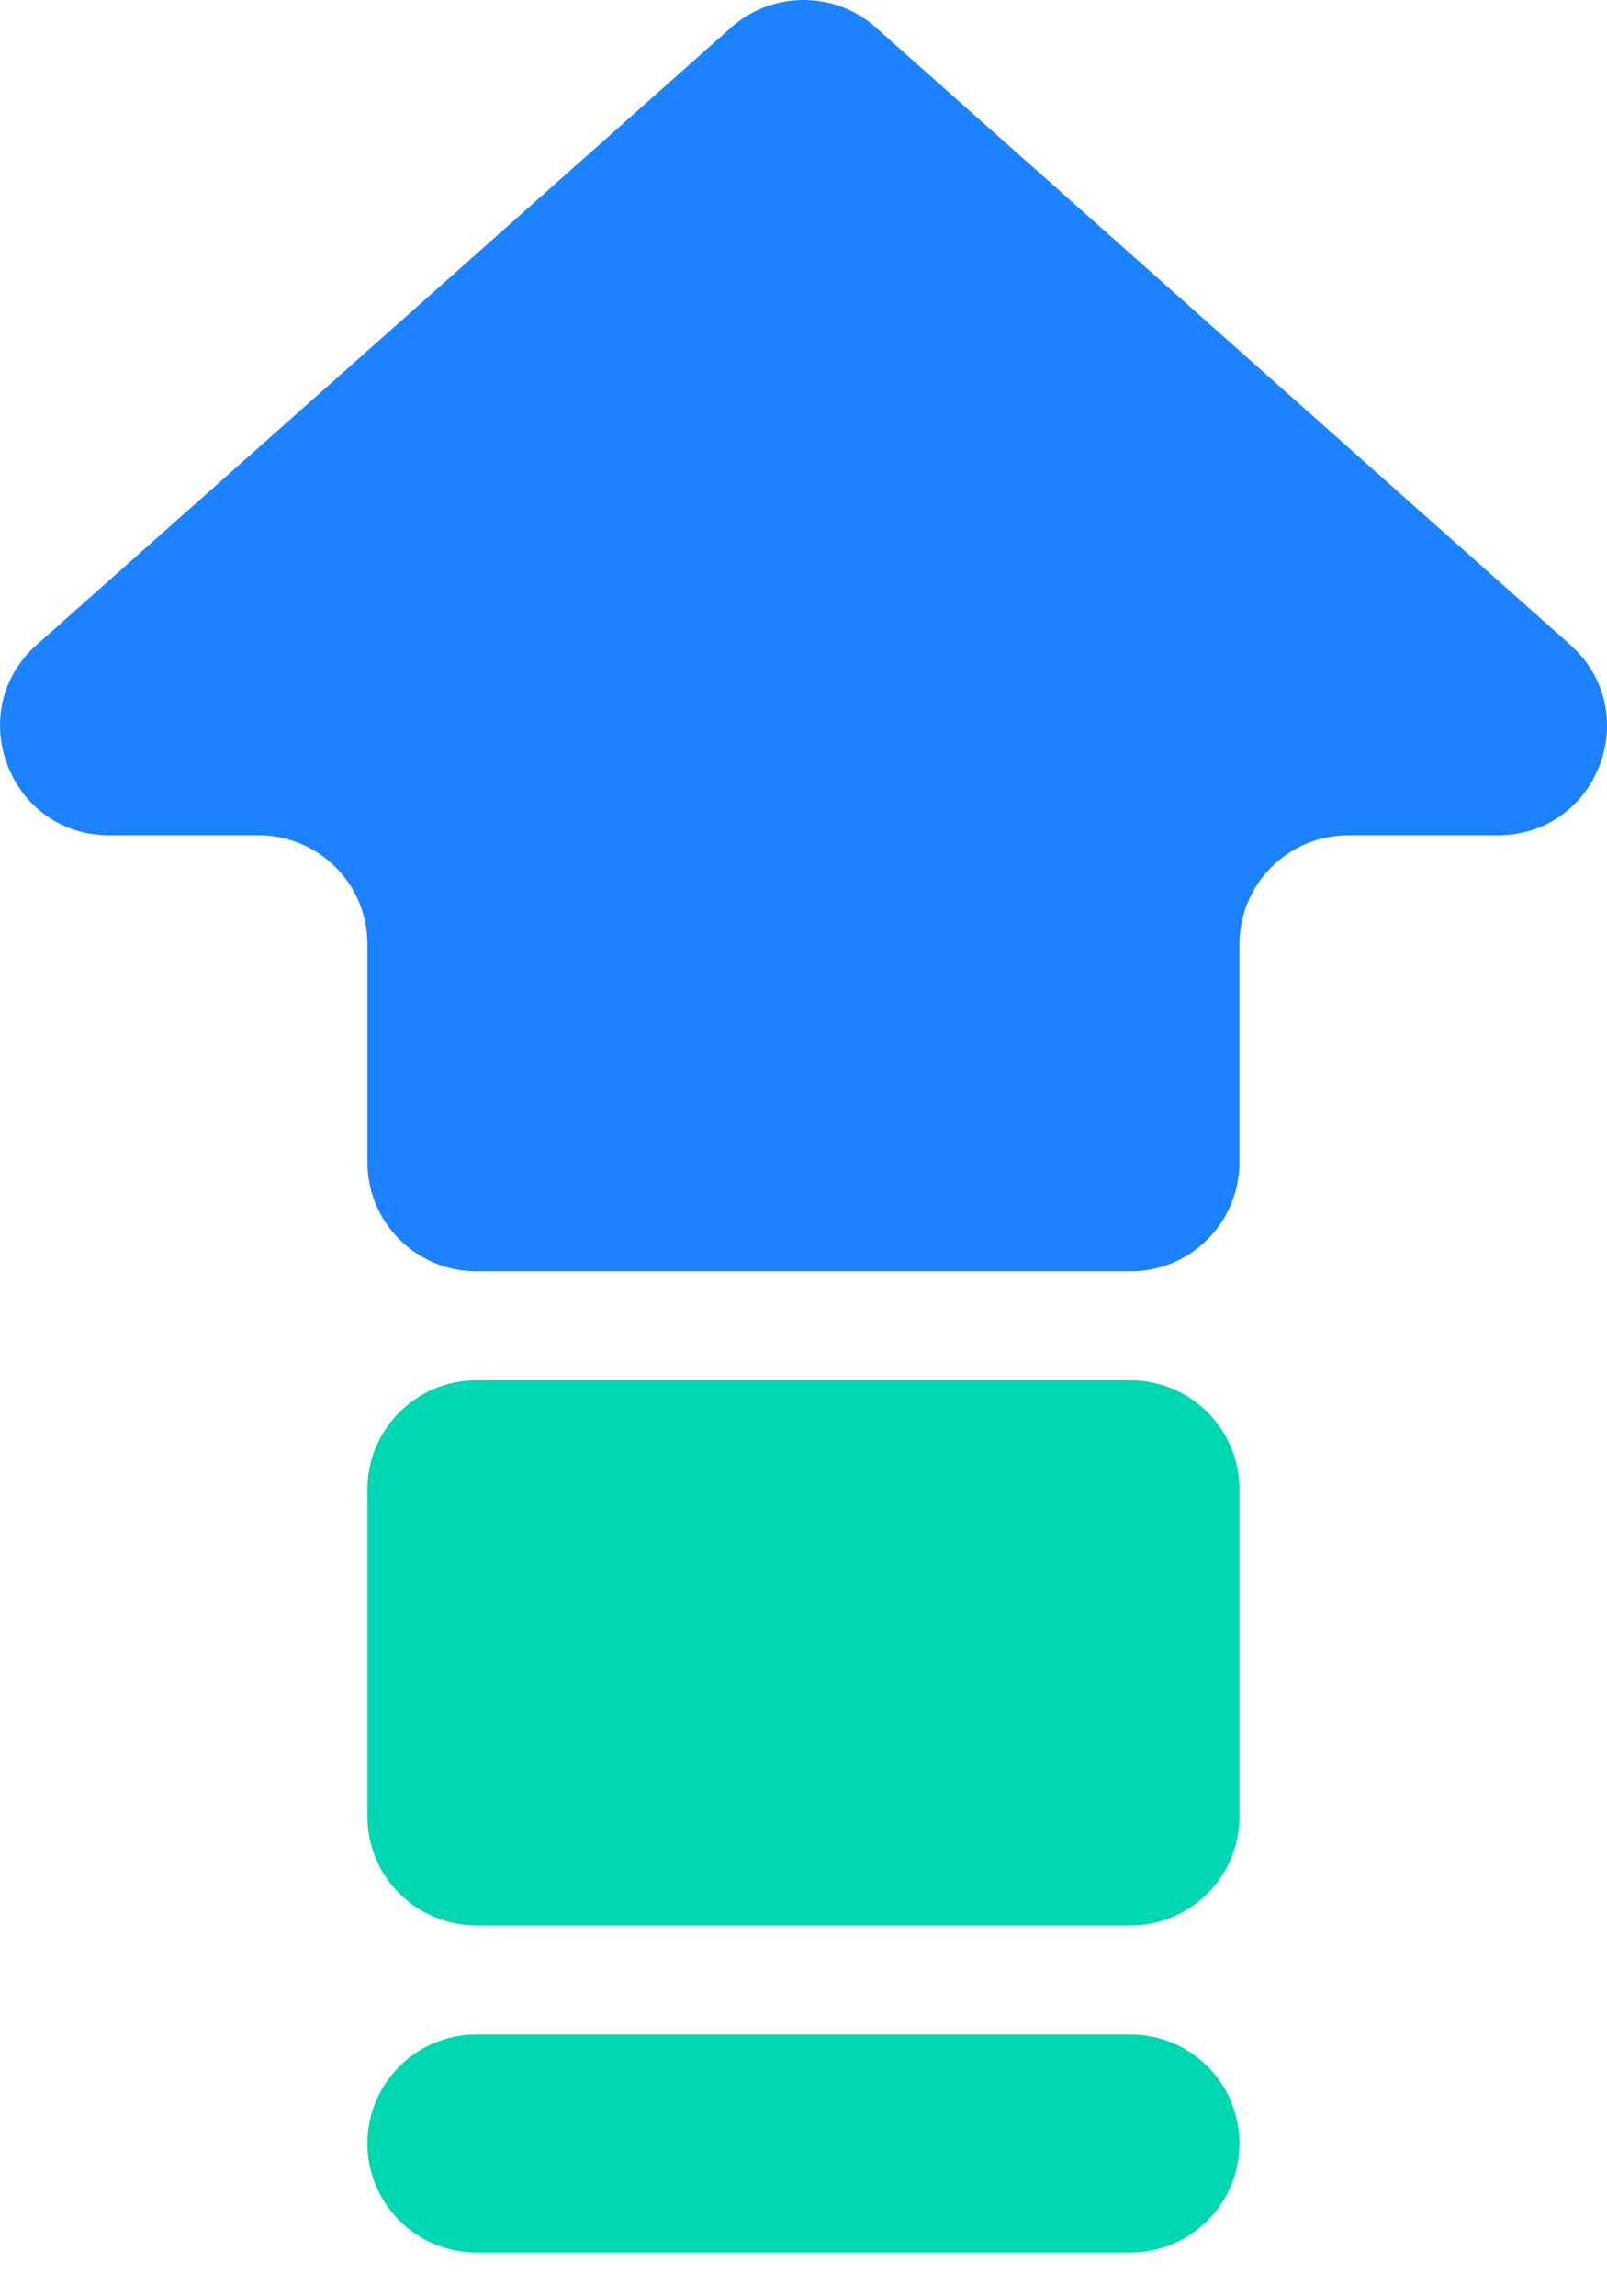
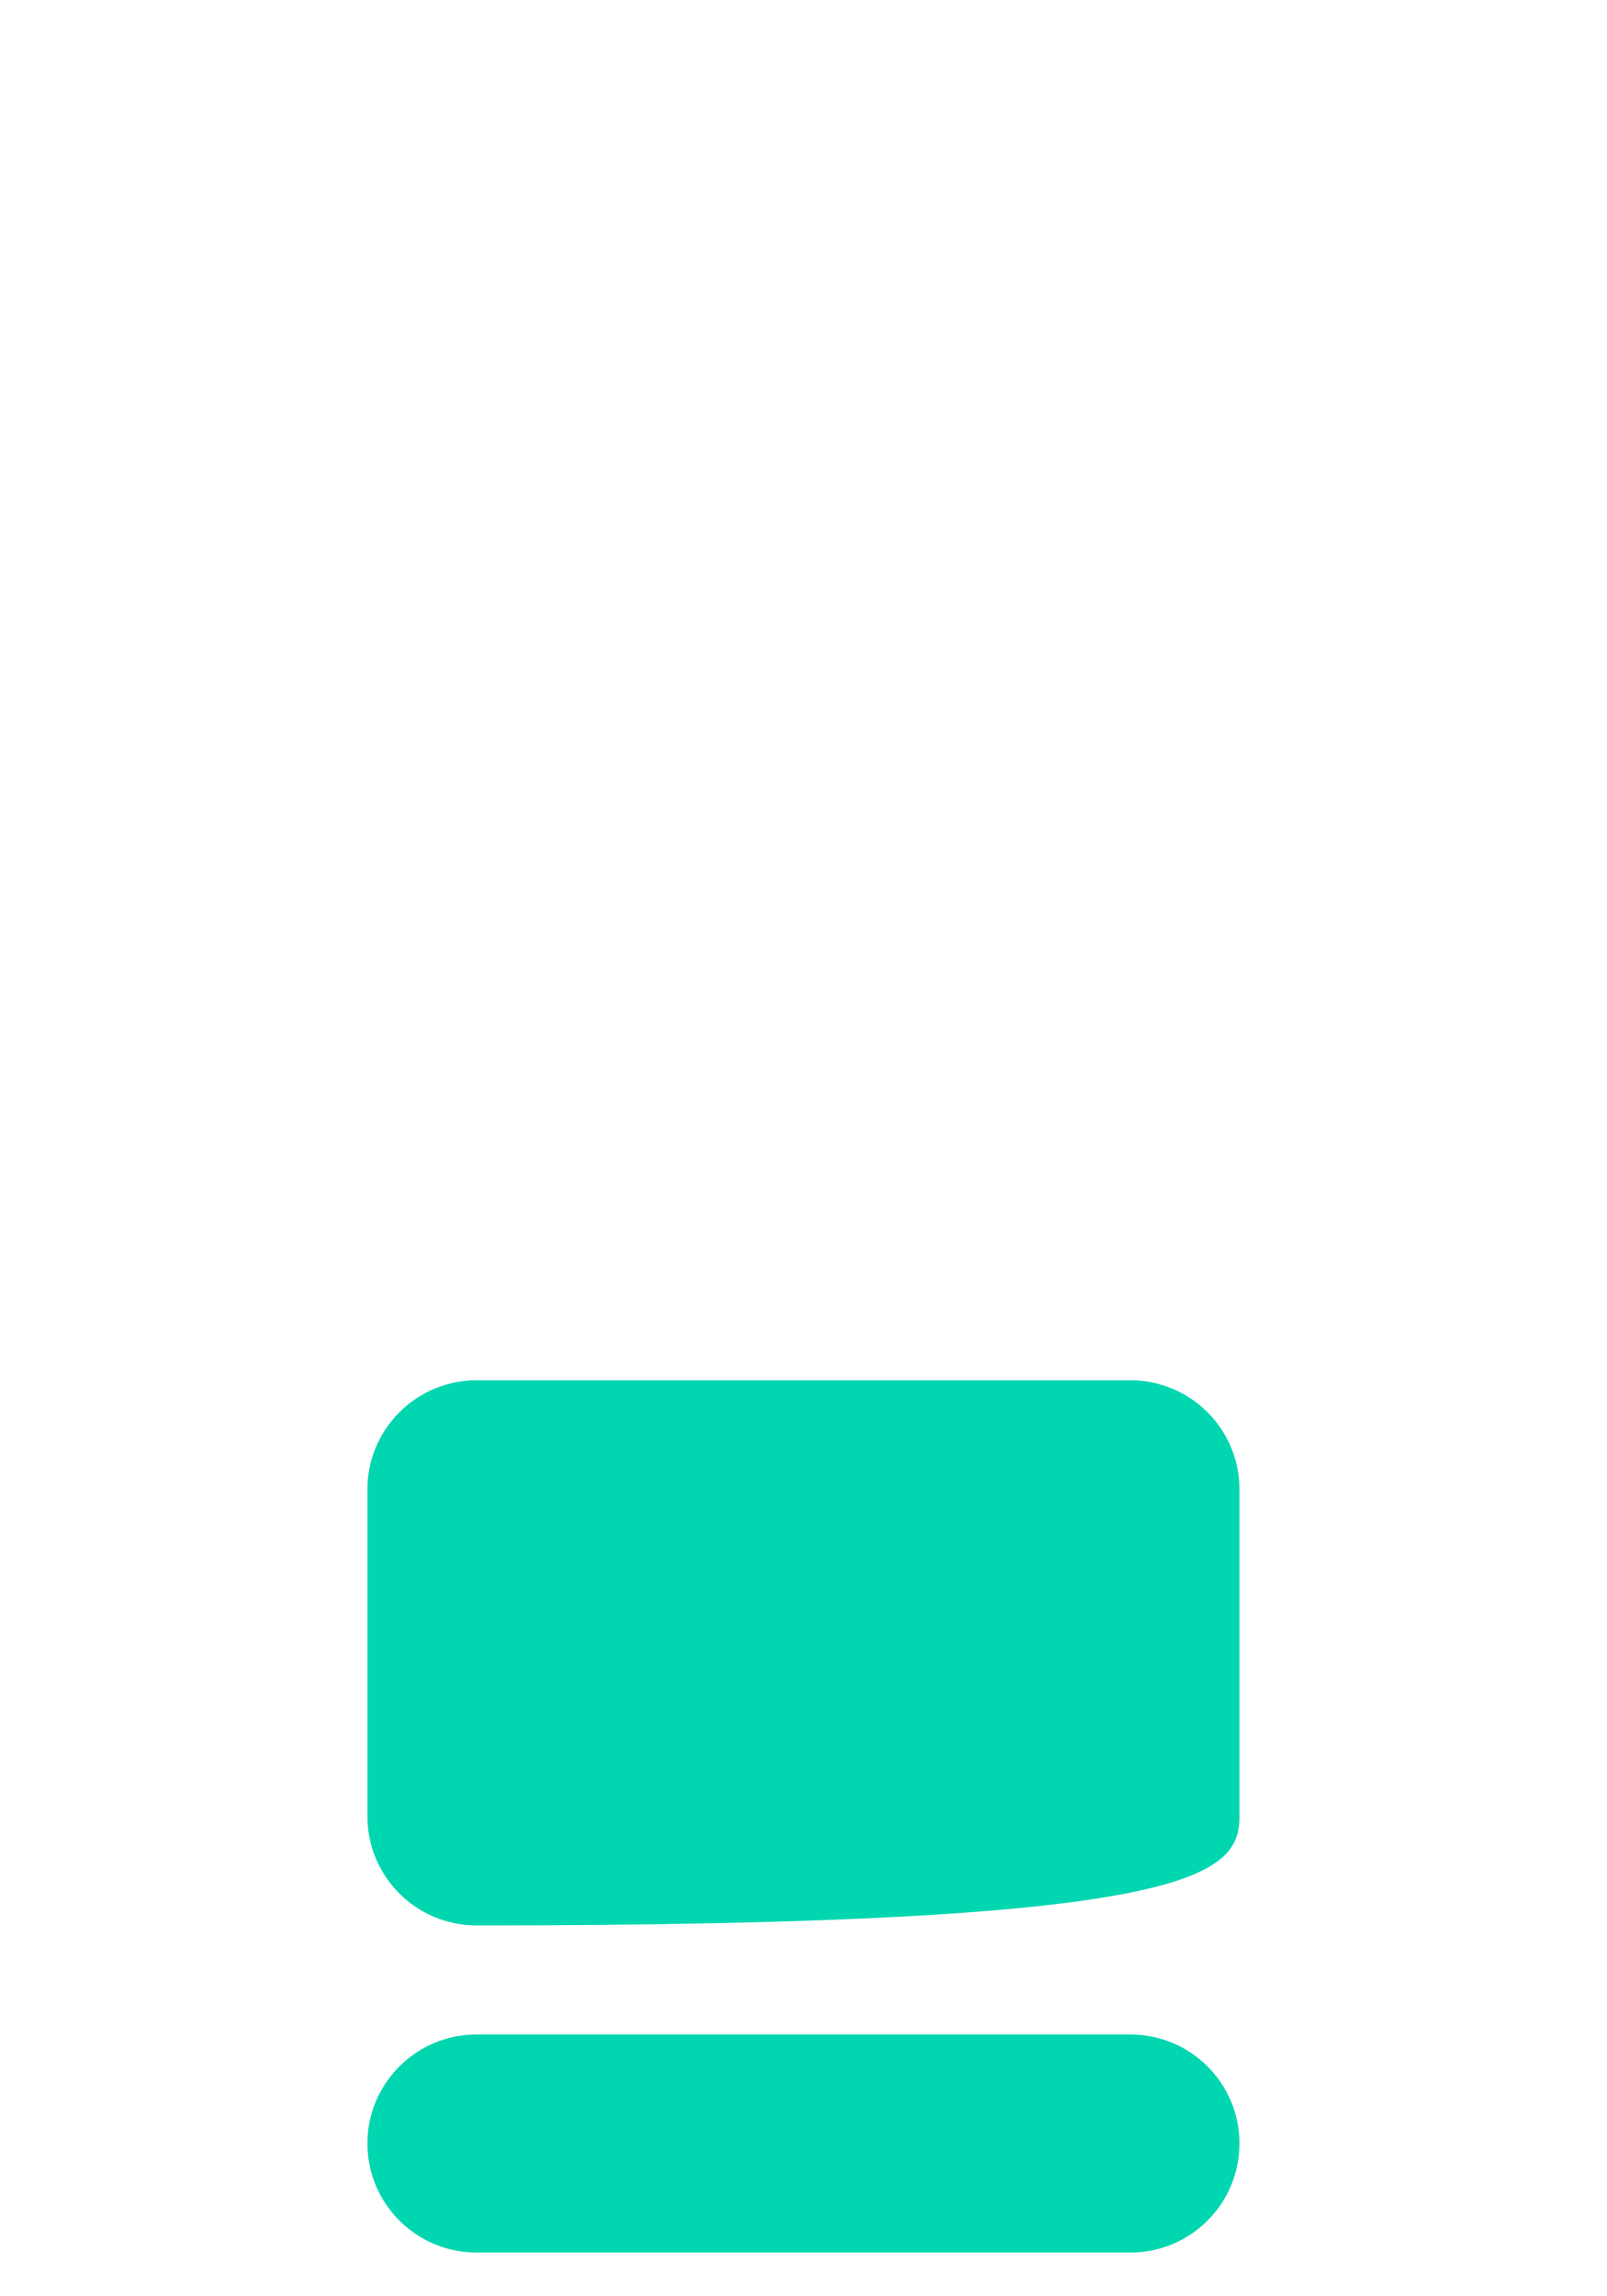
<svg xmlns="http://www.w3.org/2000/svg" width="14px" height="20px" viewBox="0 0 14 20" version="1.1">
  <title>编组</title>
  <g id="页面-1" stroke="none" stroke-width="1" fill="none" fill-rule="evenodd">
    <g id="2" transform="translate(-858, -1107)" fill-rule="nonzero">
      <g id="编组" transform="translate(858, 1107)">
-         <path d="M9.848,12.022 L4.151,12.022 C3.627,12.022 3.201,12.448 3.201,12.972 L3.201,15.821 C3.201,16.345 3.627,16.77 4.151,16.77 L9.848,16.77 C10.373,16.77 10.798,16.345 10.798,15.821 L10.798,12.972 C10.798,12.448 10.373,12.022 9.848,12.022 L9.848,12.022 Z M9.848,17.72 L4.151,17.72 C3.627,17.72 3.201,18.145 3.201,18.669 C3.201,19.194 3.627,19.619 4.151,19.619 L9.848,19.619 C10.373,19.619 10.798,19.194 10.798,18.669 C10.798,18.145 10.373,17.72 9.848,17.72 L9.848,17.72 Z" id="形状" fill="#00D6B0" />
-         <path d="M7,0 C6.774,0 6.549,0.08 6.37,0.239 L0.321,5.615 C-0.332,6.194 0.079,7.275 0.951,7.275 L2.252,7.275 C2.776,7.275 3.201,7.7 3.201,8.224 L3.201,10.123 C3.201,10.648 3.627,11.073 4.151,11.073 L9.848,11.073 C10.373,11.073 10.798,10.648 10.798,10.123 L10.798,8.224 C10.798,7.7 11.223,7.275 11.748,7.275 L13.049,7.275 C13.923,7.275 14.332,6.196 13.679,5.615 L7.63,0.239 C7.45,0.078 7.225,0 7,0 Z" id="路径" fill="#1C82FD" />
+         <path d="M9.848,12.022 L4.151,12.022 C3.627,12.022 3.201,12.448 3.201,12.972 L3.201,15.821 C3.201,16.345 3.627,16.77 4.151,16.77 C10.373,16.77 10.798,16.345 10.798,15.821 L10.798,12.972 C10.798,12.448 10.373,12.022 9.848,12.022 L9.848,12.022 Z M9.848,17.72 L4.151,17.72 C3.627,17.72 3.201,18.145 3.201,18.669 C3.201,19.194 3.627,19.619 4.151,19.619 L9.848,19.619 C10.373,19.619 10.798,19.194 10.798,18.669 C10.798,18.145 10.373,17.72 9.848,17.72 L9.848,17.72 Z" id="形状" fill="#00D6B0" />
      </g>
    </g>
  </g>
</svg>